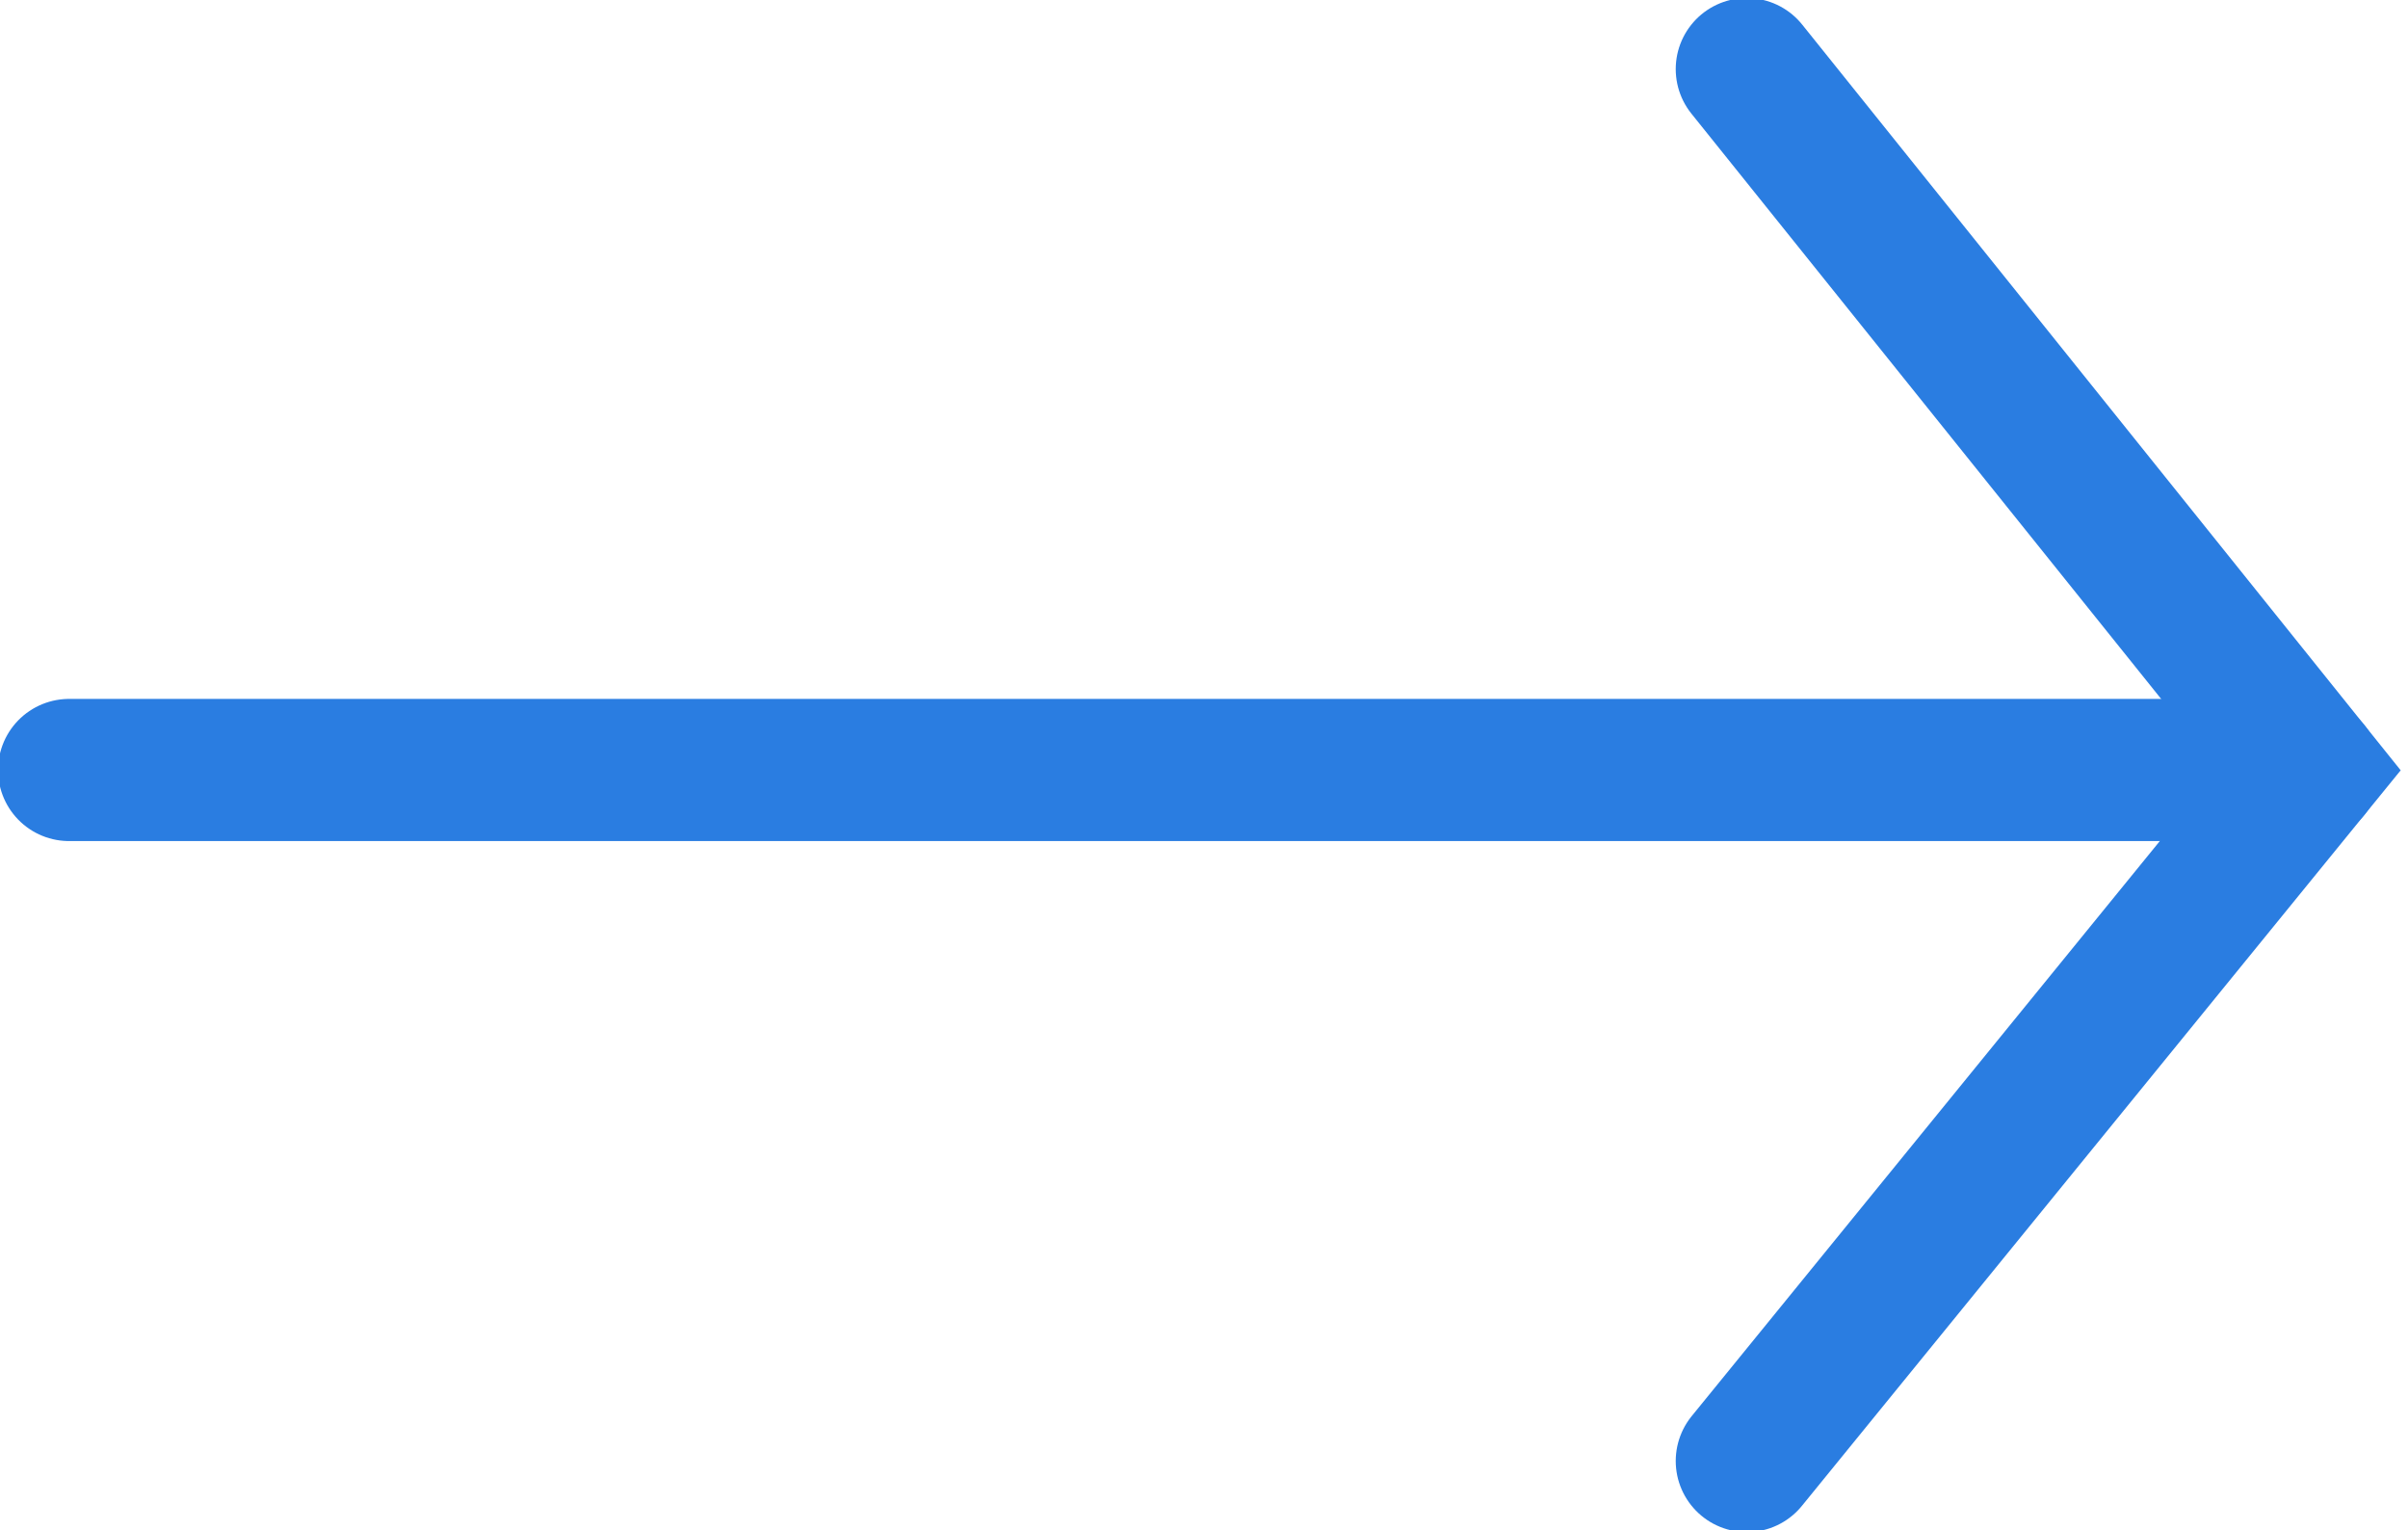
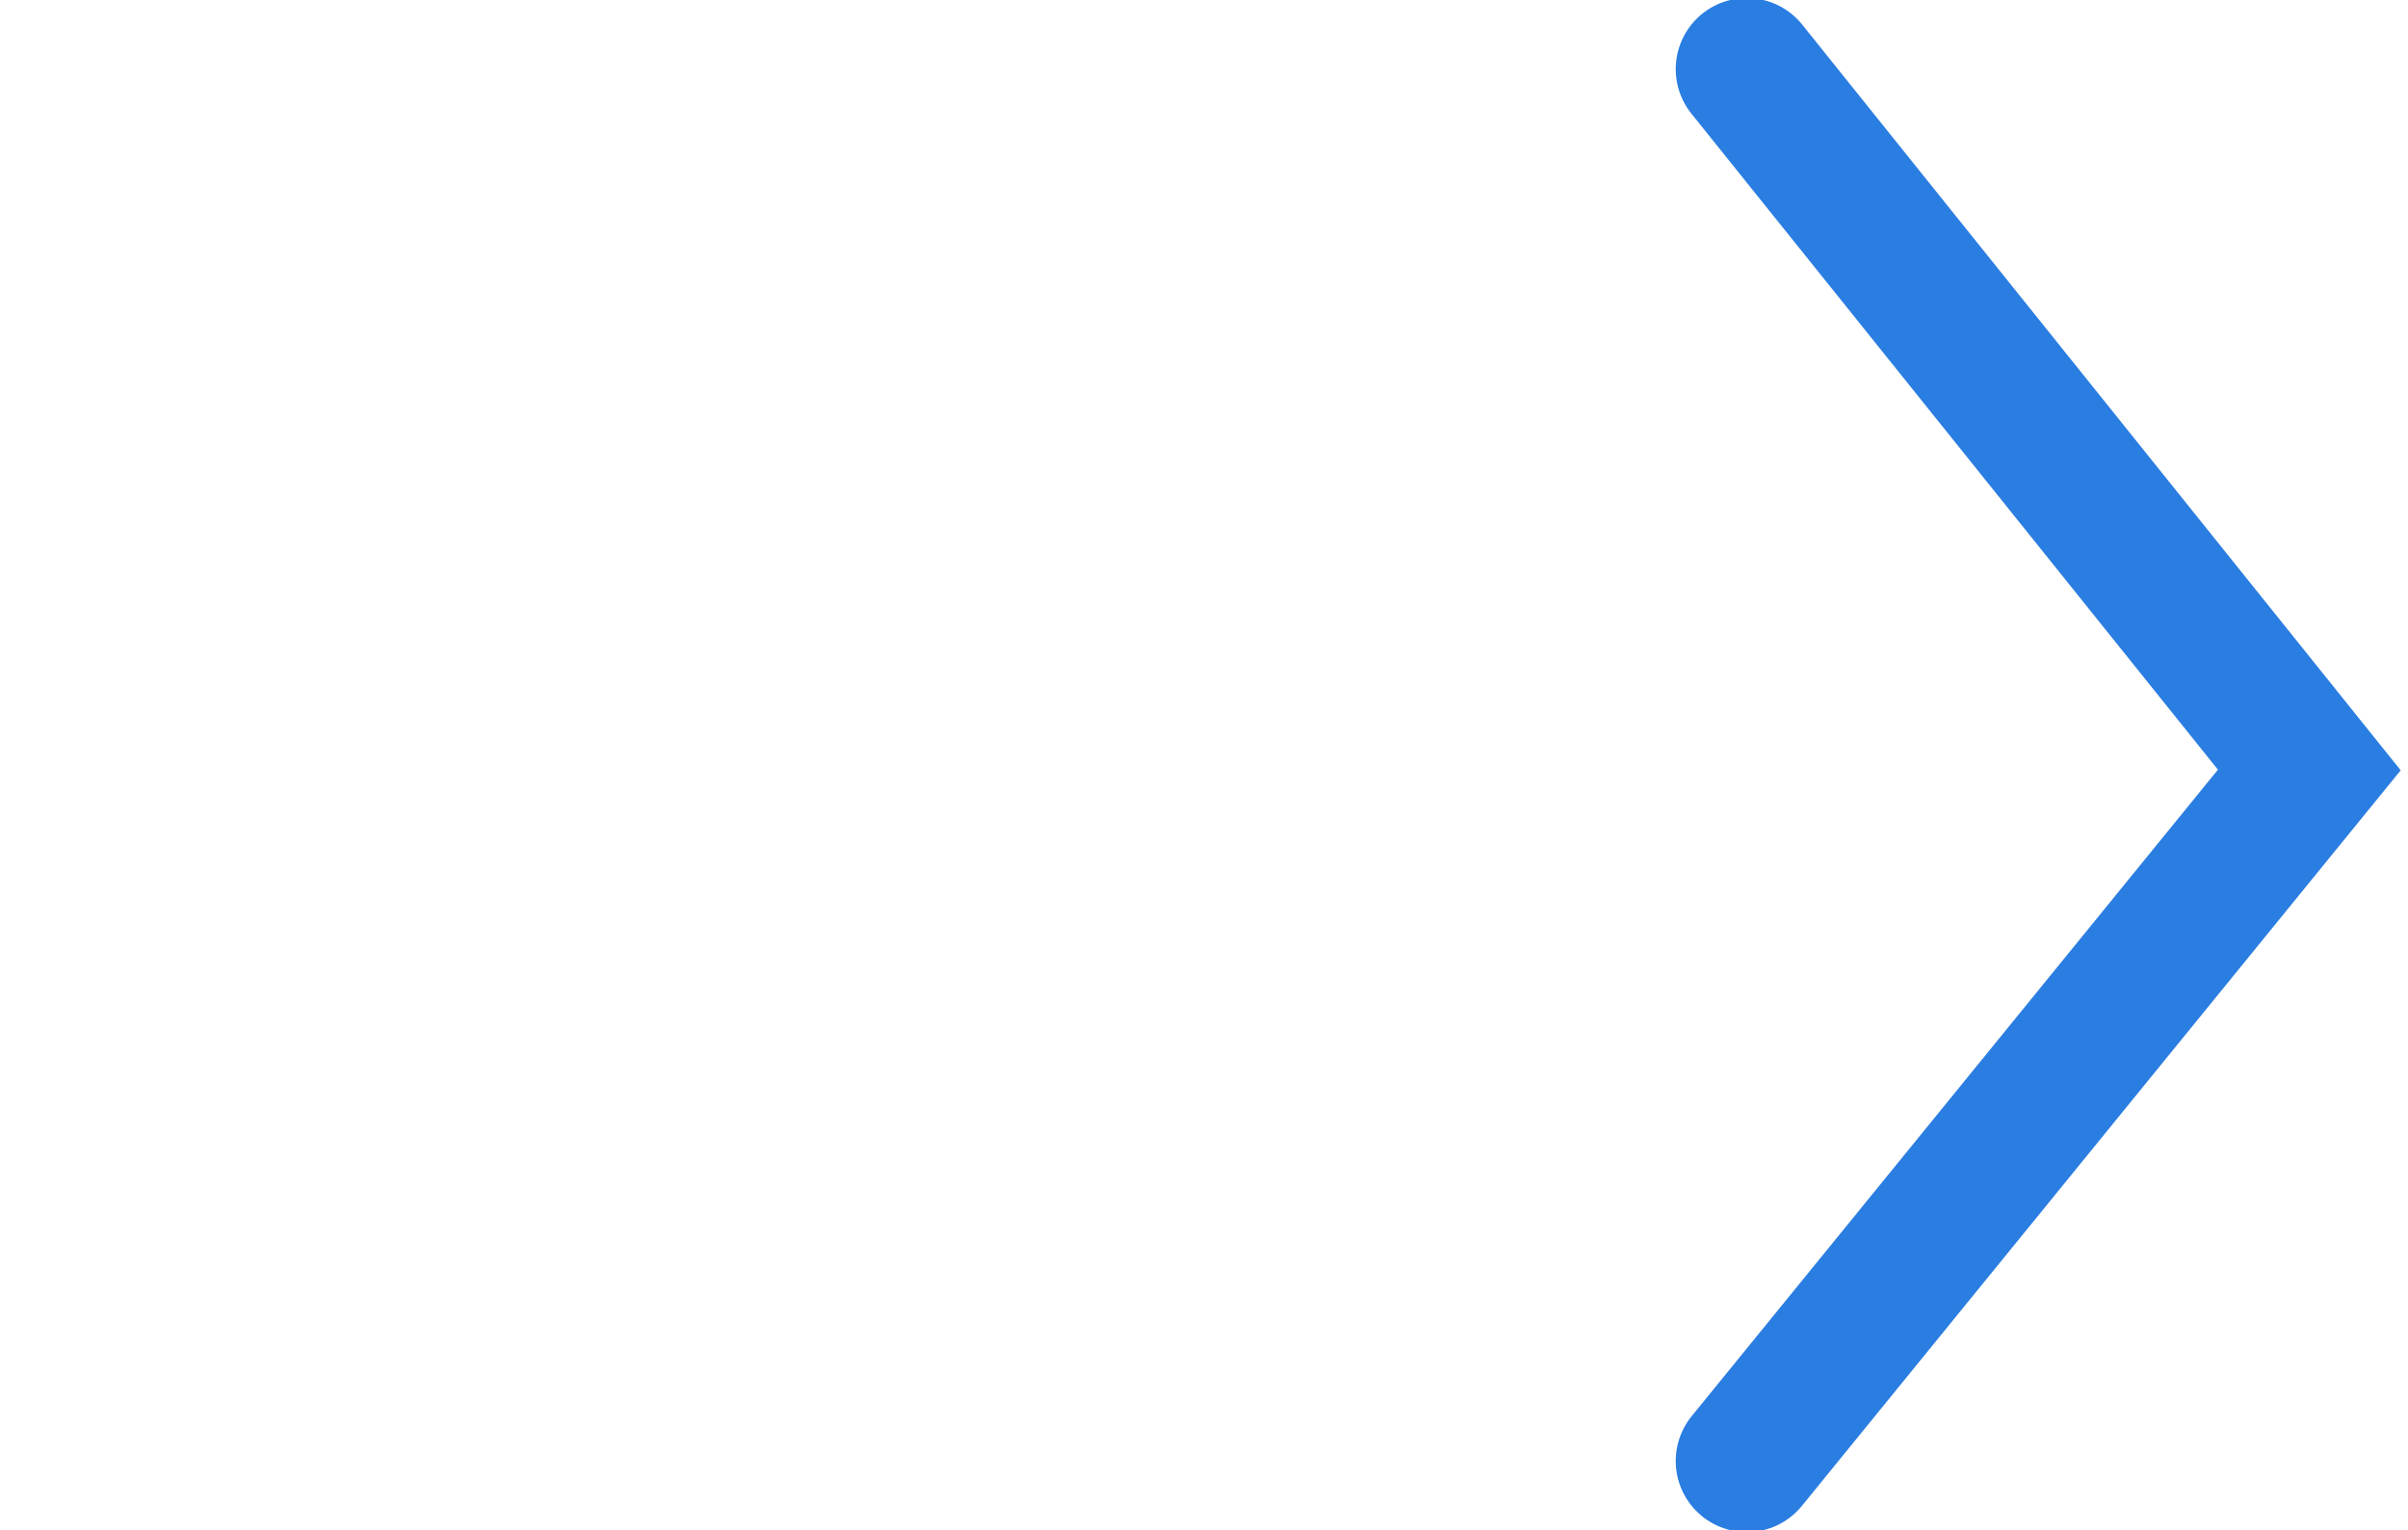
<svg xmlns="http://www.w3.org/2000/svg" version="1.1" id="Layer_1" x="0px" y="0px" viewBox="0 0 24.4 15.5" style="enable-background:new 0 0 24.4 15.5;" xml:space="preserve">
  <style type="text/css">
	.st0{fill:none;stroke:#2A7DE1;stroke-width:1.44;stroke-linecap:round;stroke-miterlimit:10;}
</style>
  <g id="Layer_2_1_">
    <g id="Guides">
      <polyline class="st0" points="17.7,14.8 23.4,7.8 17.7,0.7   " />
-       <line class="st0" x1="23.4" y1="7.8" x2="0.7" y2="7.8" />
    </g>
  </g>
</svg>